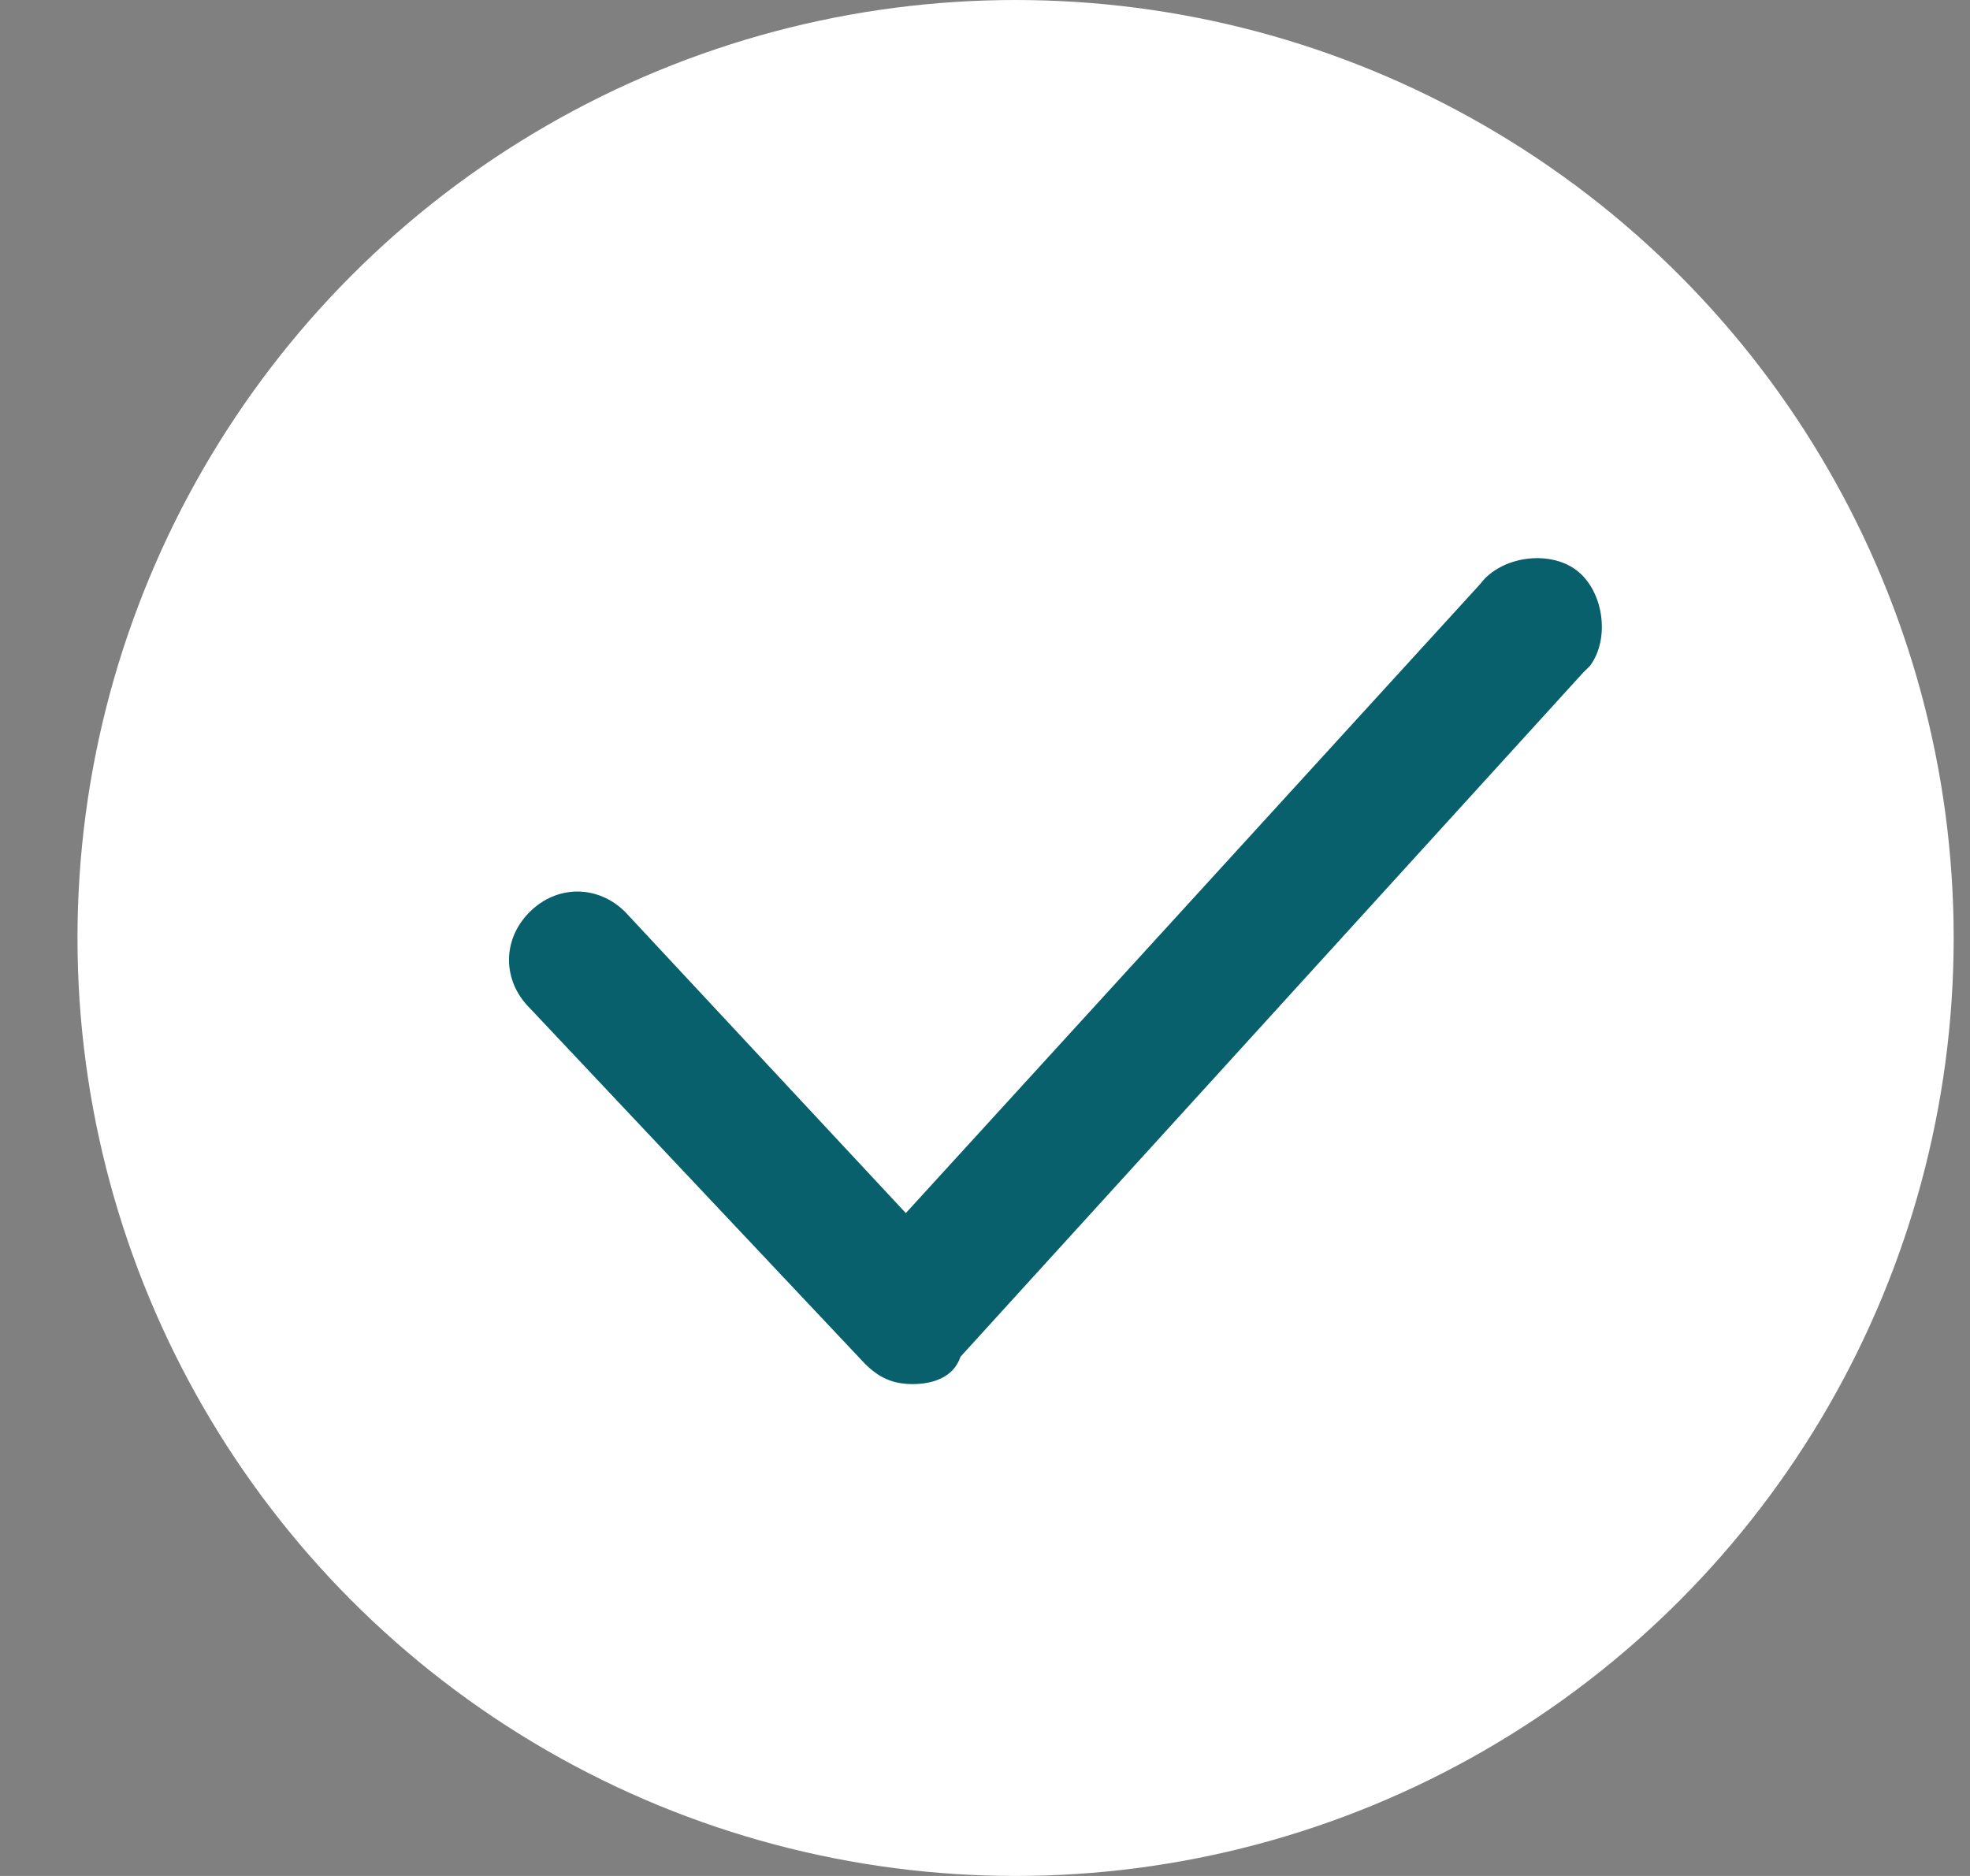
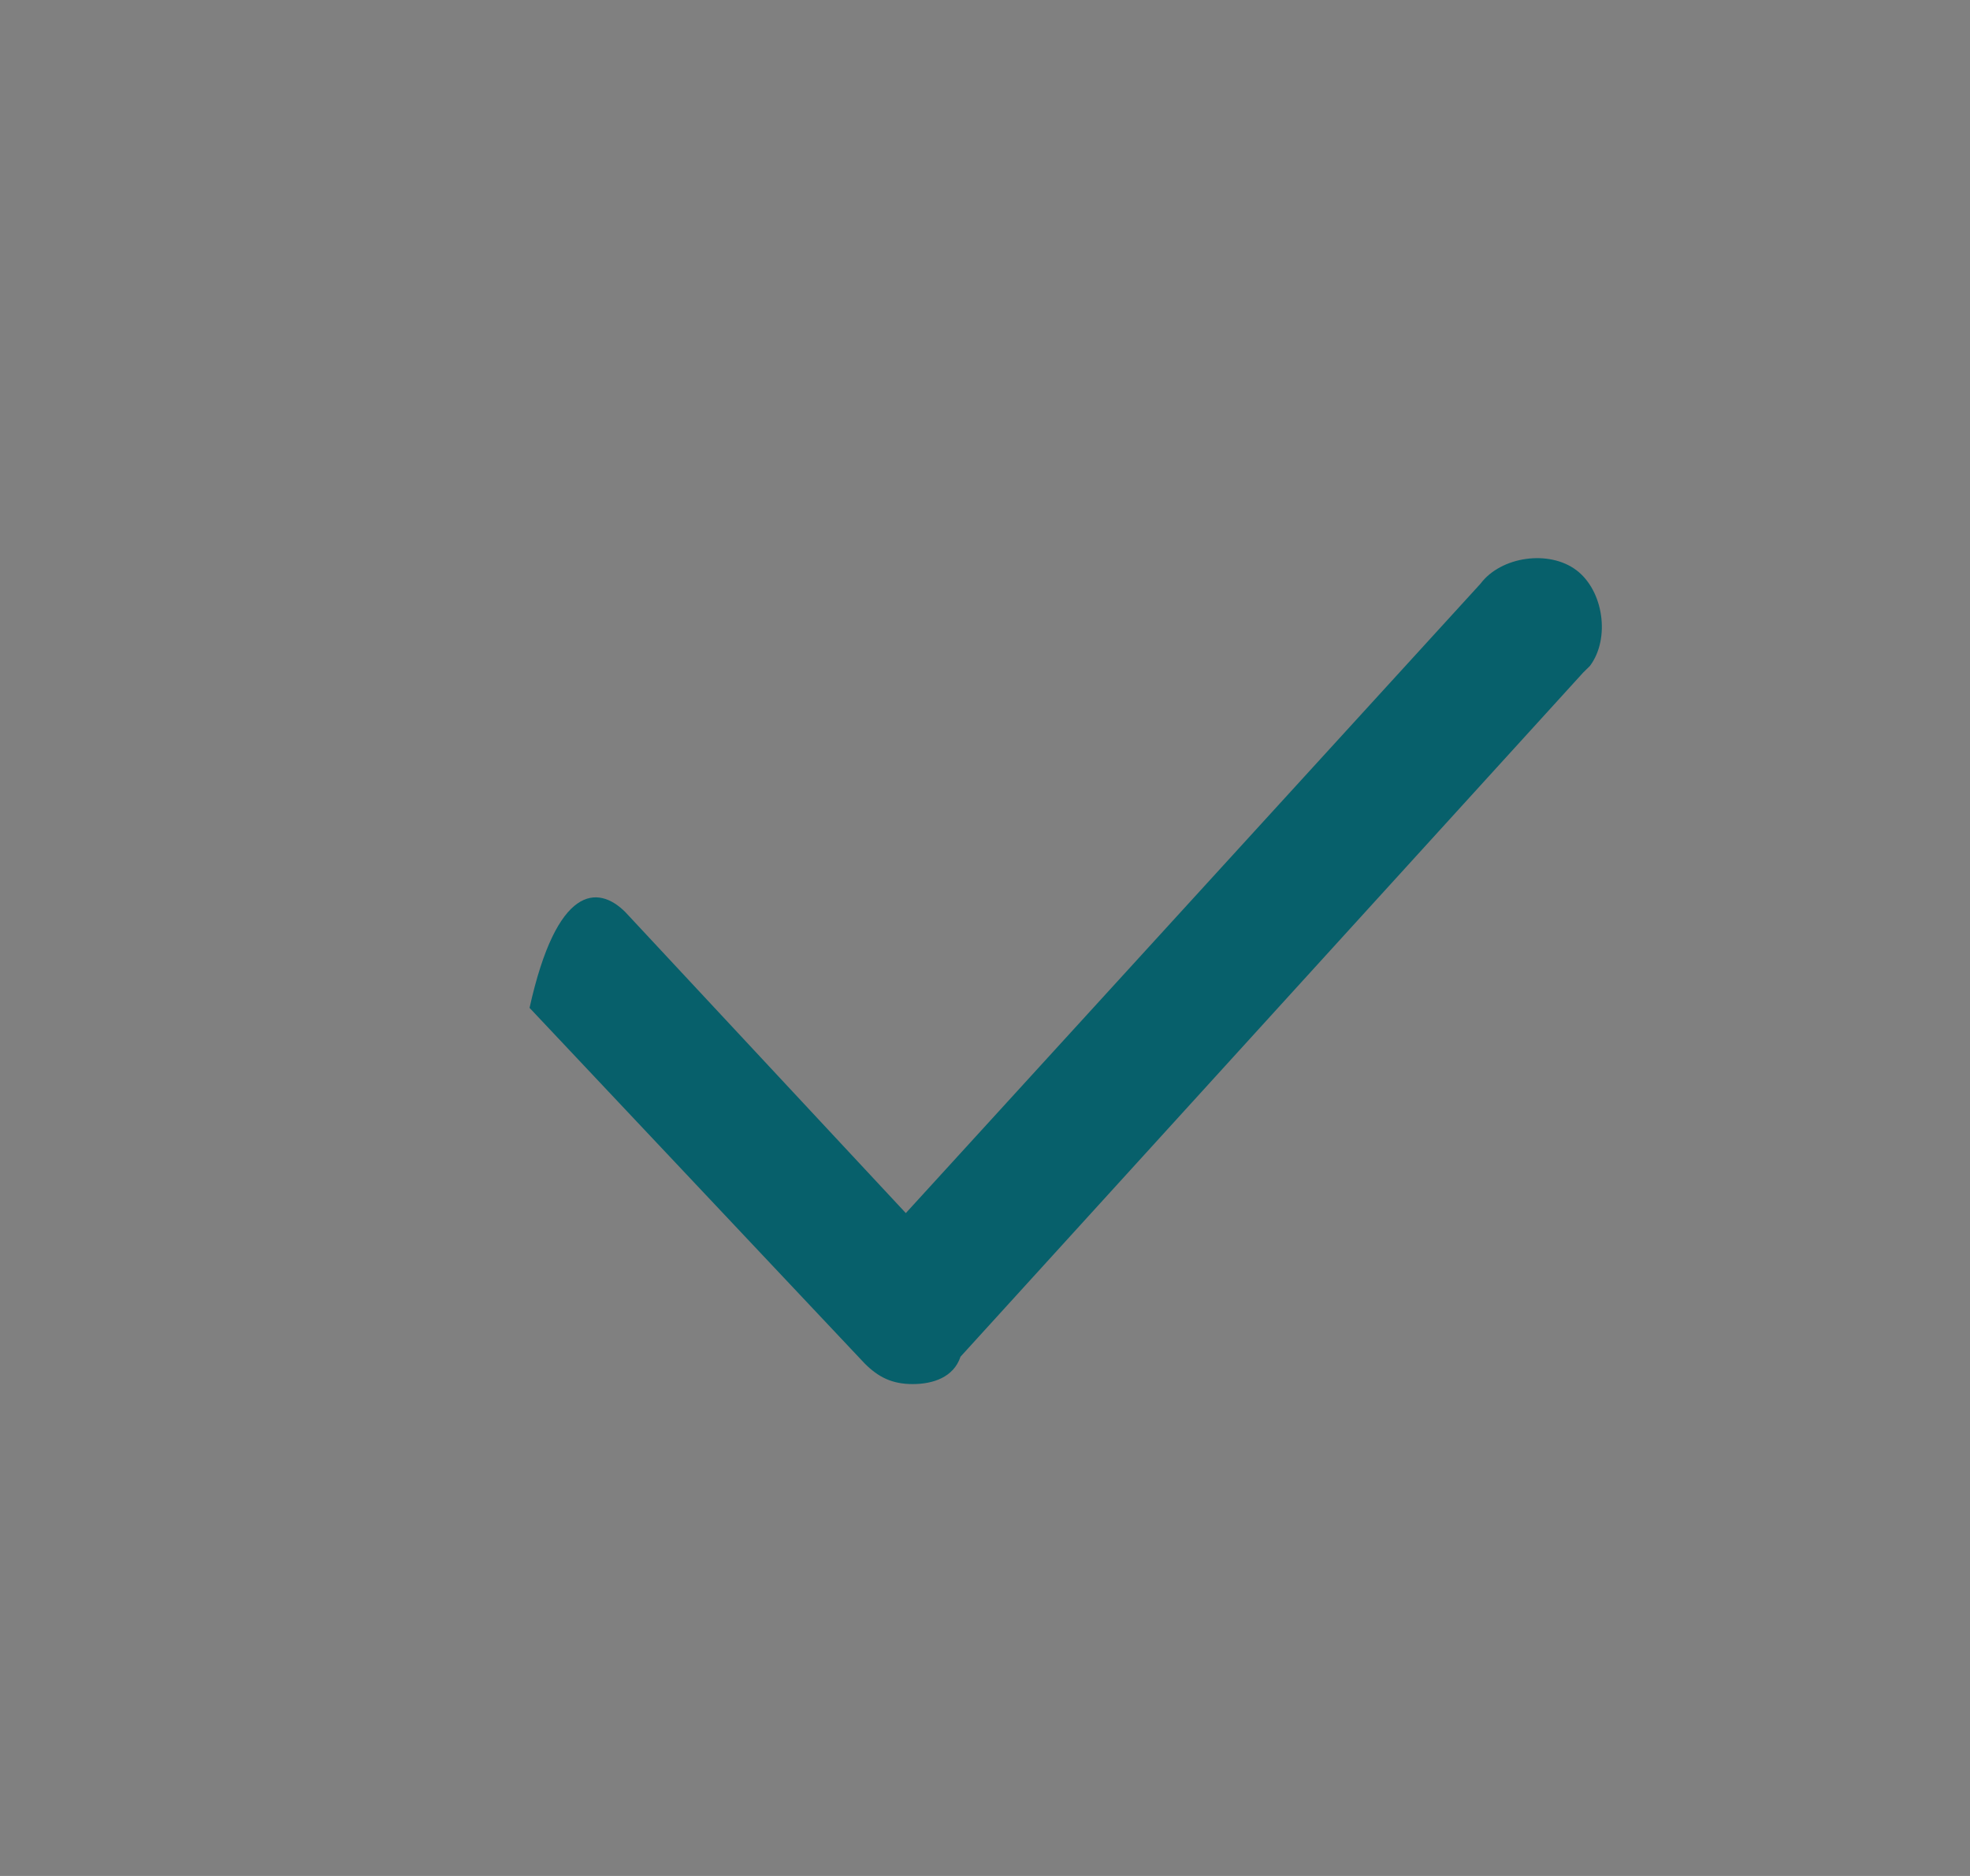
<svg xmlns="http://www.w3.org/2000/svg" width="21" height="20" viewBox="0 0 21 20" fill="none">
  <rect x="0" y="0" width="21" height="20" fill="#808080" stroke="none" />
-   <circle cx="10.826" cy="10" r="10" fill="white" />
-   <path d="M9.729 14.756C9.51 14.756 9.364 14.683 9.218 14.537L5.645 10.745C5.353 10.453 5.353 10.016 5.645 9.724C5.936 9.432 6.374 9.432 6.666 9.724L9.656 12.933L15.782 6.223C16 5.932 16.511 5.859 16.803 6.078C17.094 6.296 17.167 6.807 16.949 7.099L16.876 7.171L10.239 14.464C10.166 14.683 9.947 14.756 9.729 14.756Z" fill="#07606B" />
+   <path d="M9.729 14.756C9.51 14.756 9.364 14.683 9.218 14.537L5.645 10.745C5.936 9.432 6.374 9.432 6.666 9.724L9.656 12.933L15.782 6.223C16 5.932 16.511 5.859 16.803 6.078C17.094 6.296 17.167 6.807 16.949 7.099L16.876 7.171L10.239 14.464C10.166 14.683 9.947 14.756 9.729 14.756Z" fill="#07606B" />
</svg>